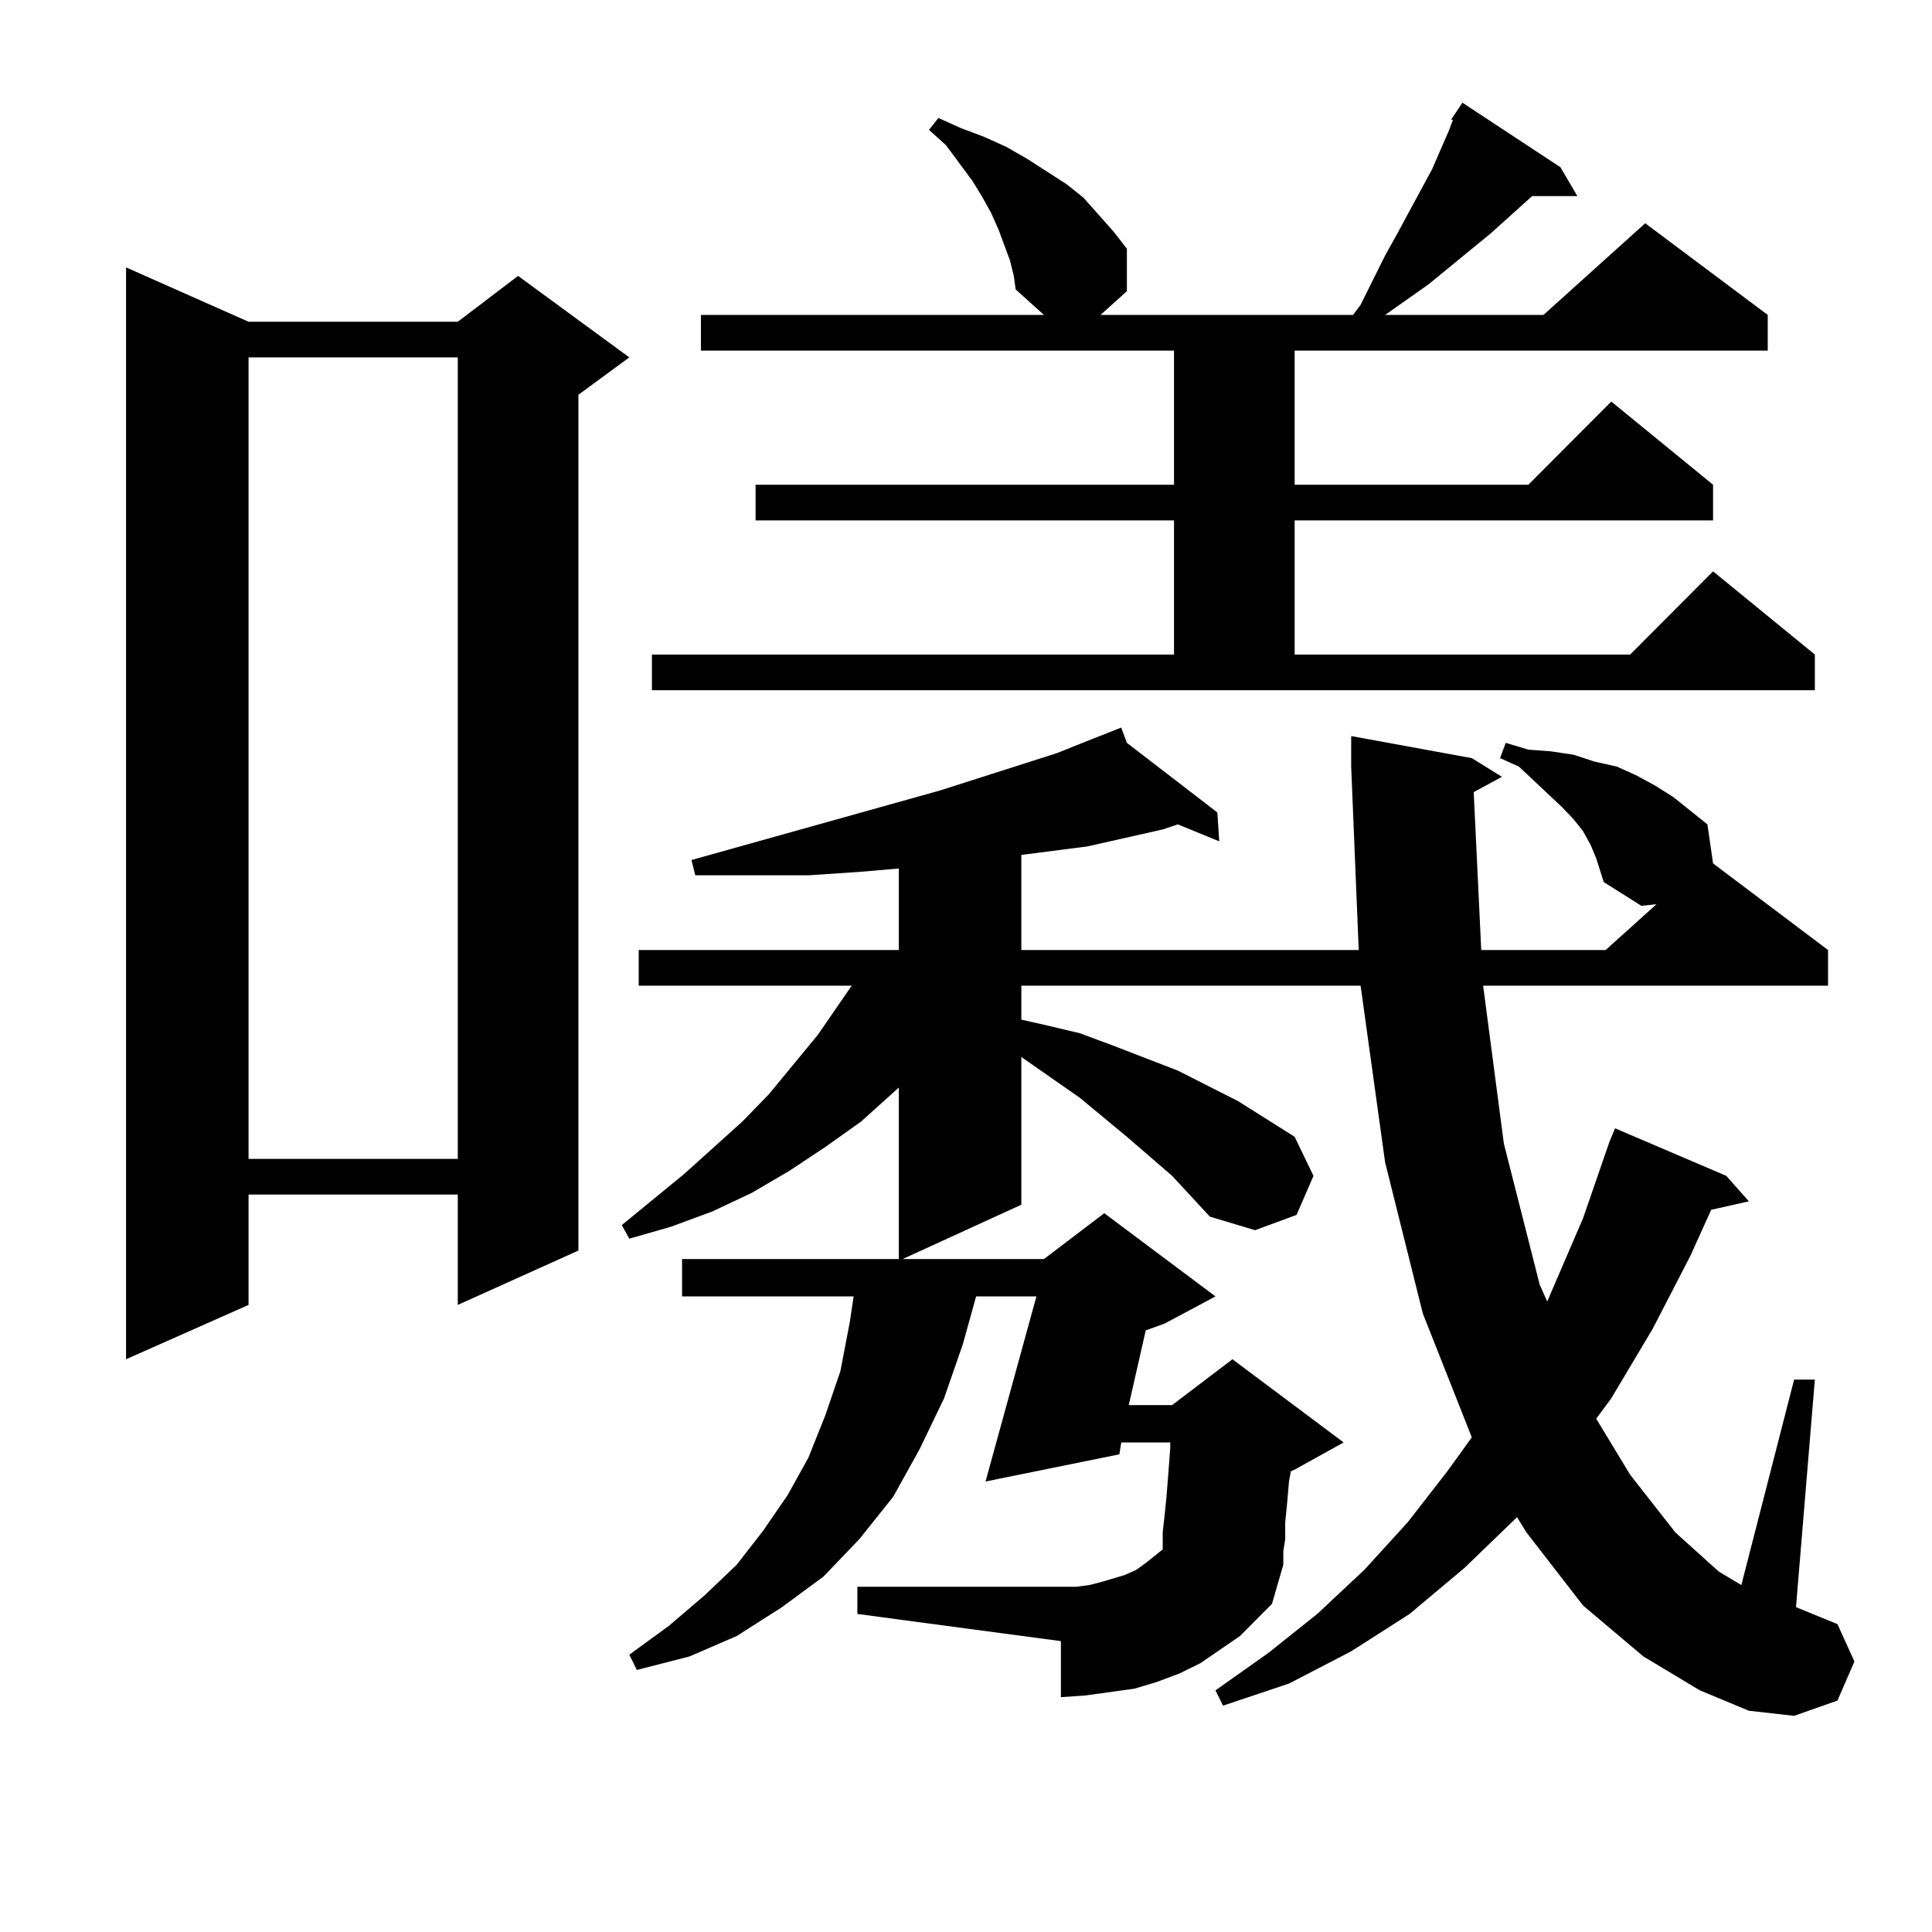
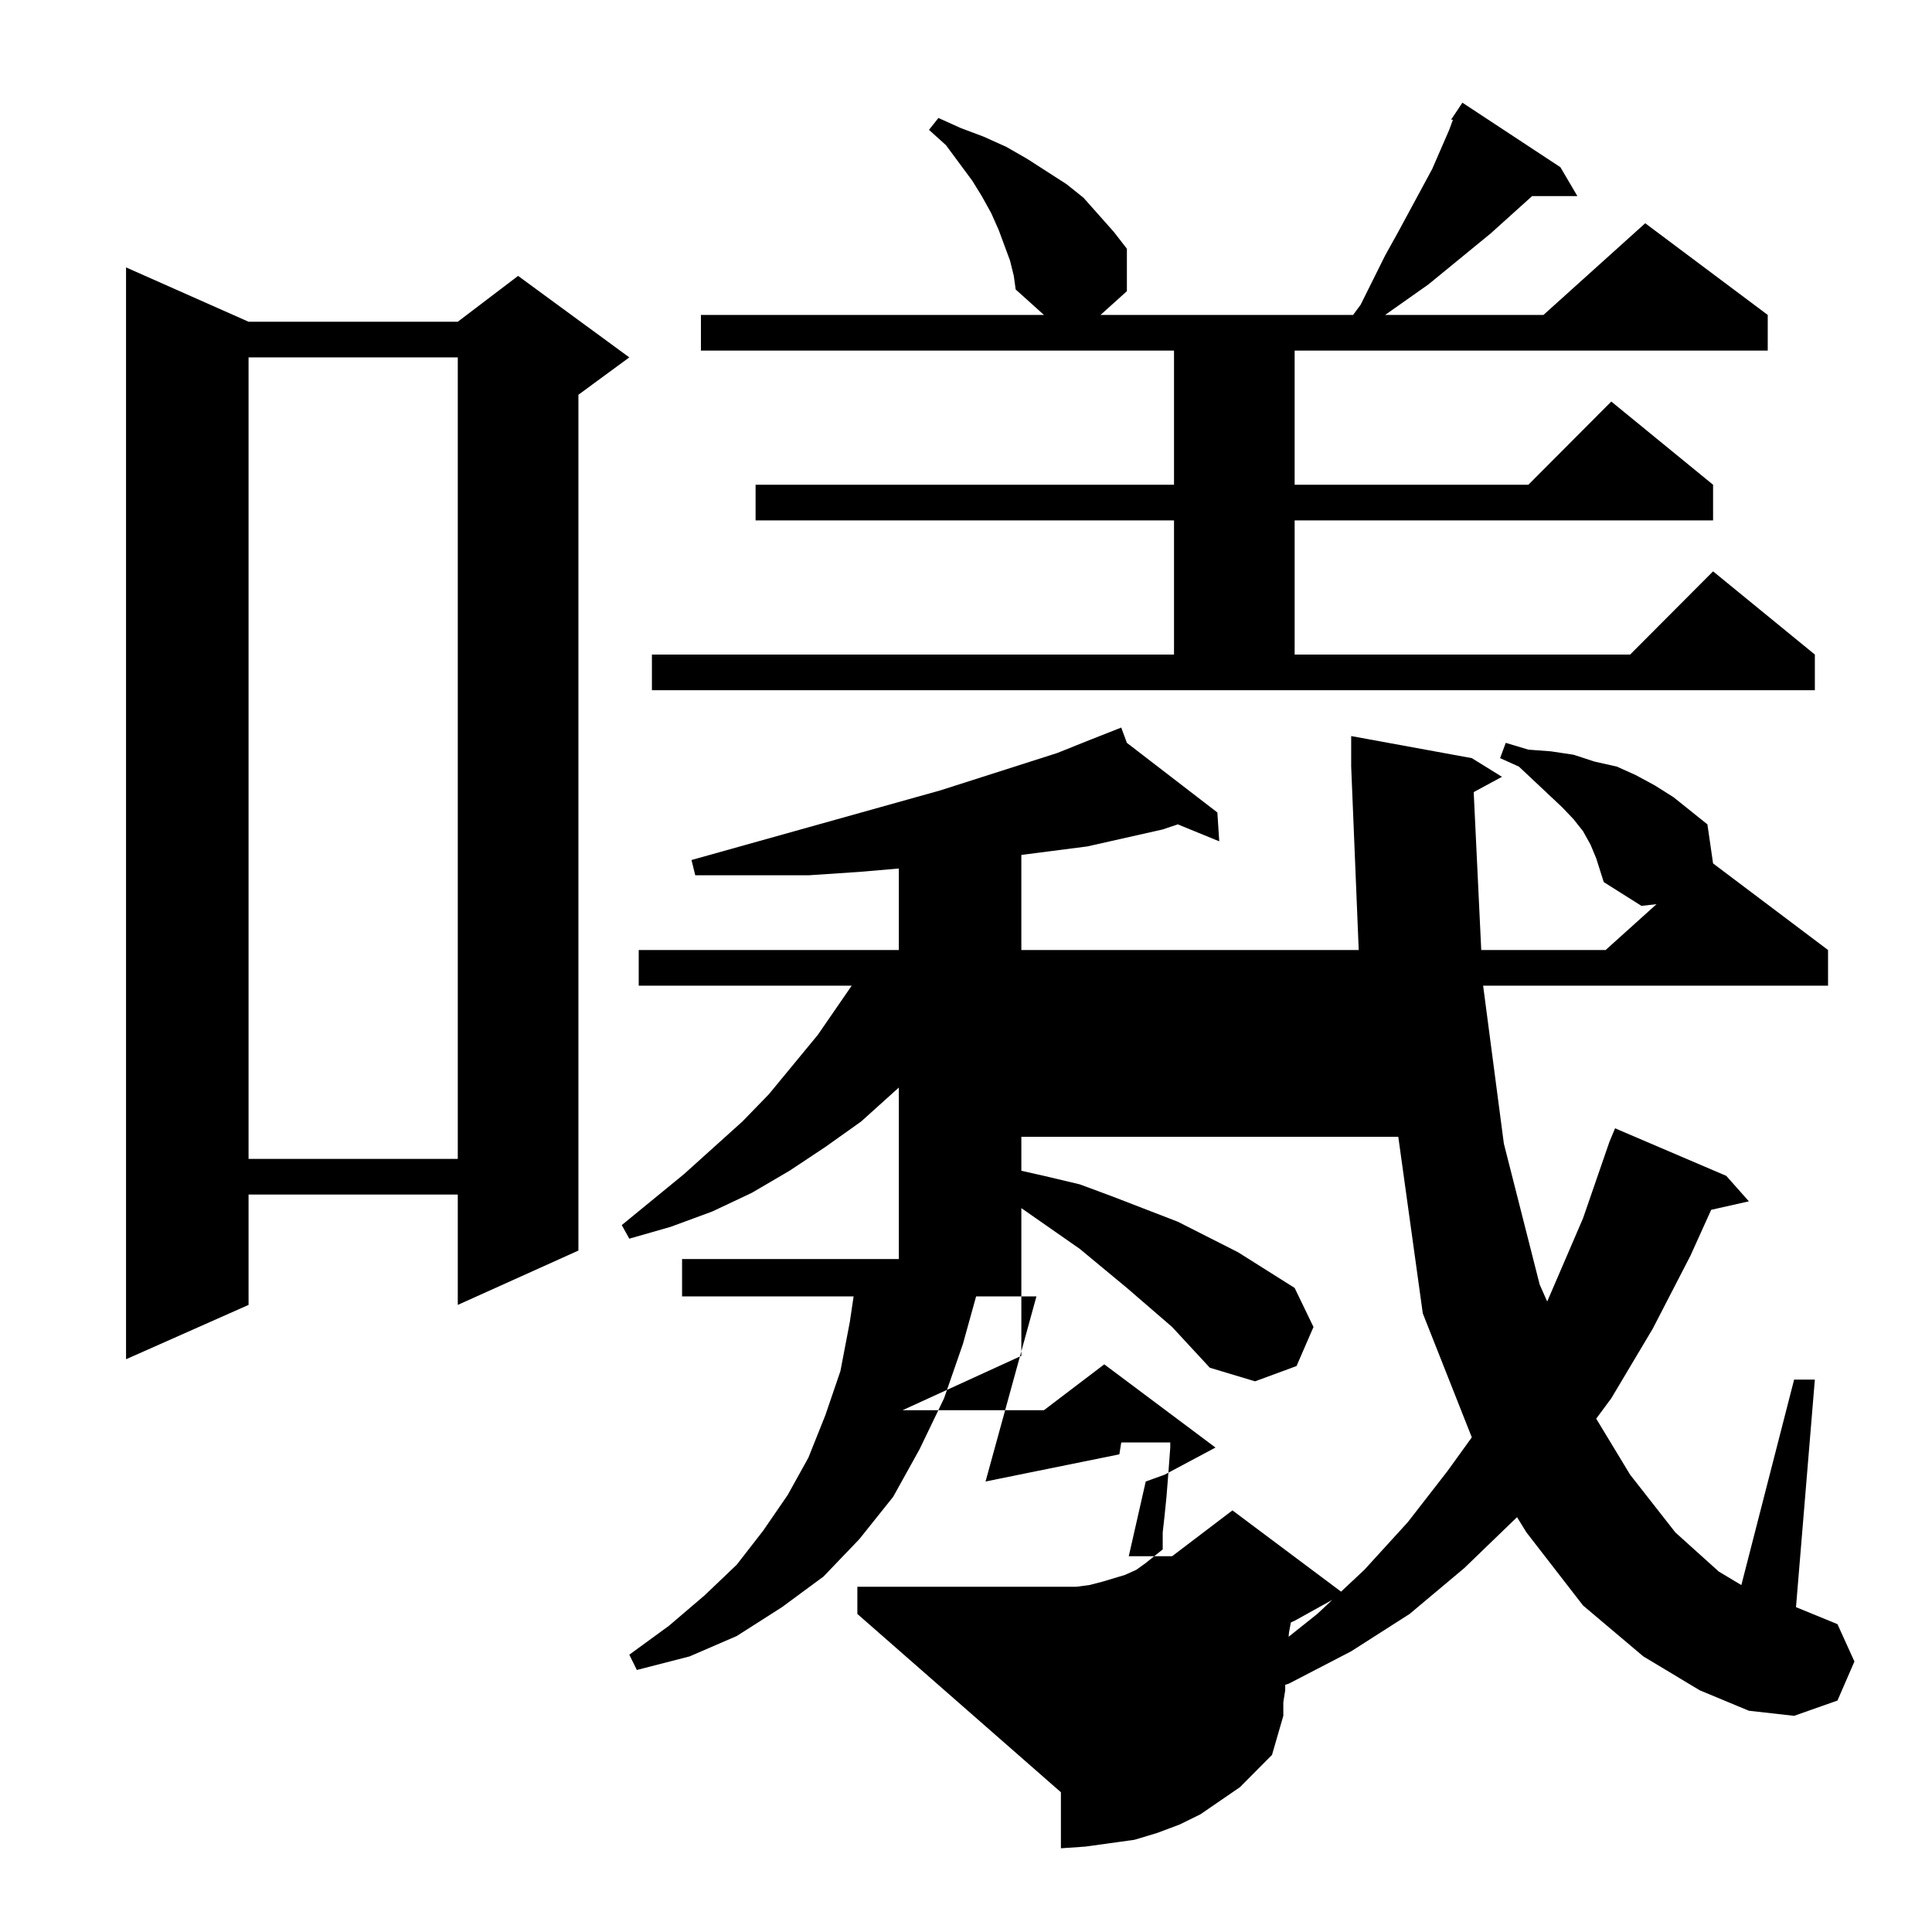
<svg xmlns="http://www.w3.org/2000/svg" version="1.1" id="图层_1" x="0px" y="0px" width="1000px" height="1000px" viewBox="0 0 1000 1000" enable-background="new 0 0 1000 1000" xml:space="preserve">
-   <path d="M128.655,166.531h108.29l31.219-23.73l57.56,42.188l-26.341,19.336v442.969l-62.438,28.125v-57.129h-108.29v57.129  l-63.413,28.125V138.406L128.655,166.531z M128.655,184.988v414.844h108.29V184.988H128.655z M762.786,409.988l3.902,81.738h64.389  l26.341-23.73l-7.805,0.879l-19.512-12.305l-3.902-12.305l-2.927-7.031l-3.902-7.031l-4.878-6.152l-5.854-6.152L786.2,396.805  l-9.756-4.395l2.927-7.91l11.707,3.516l11.707,0.879l11.707,1.758l10.731,3.516l11.707,2.637l9.756,4.395l9.756,5.273l9.756,6.152  l8.78,7.031l8.78,7.031l2.927,20.215l59.511,44.824v18.457H767.664l10.731,81.738l18.536,72.949l3.902,8.789l18.536-43.066  l13.658-39.551l2.927-7.031l57.56,24.609l11.707,13.184l-19.512,4.395l-10.731,23.73l-19.512,37.793l-21.463,36.035l-7.805,10.547  l17.561,29.004l23.414,29.883l22.438,20.215l11.707,7.031l27.316-106.348h10.731l-9.756,117.773l21.463,8.789l8.78,19.336  l-8.78,20.215l-22.438,7.91l-23.414-2.637l-25.365-10.547l-29.268-17.578l-31.219-26.367l-29.268-37.793l-4.878-7.91l-27.316,26.367  l-28.292,23.73l-30.243,19.336l-32.194,16.699l-34.146,11.426l-3.902-7.91l27.316-19.336l25.365-20.215l24.39-22.852l22.438-24.609  l20.487-26.367l12.683-17.578l-25.365-64.16l-19.512-78.223l-12.683-91.406H528.646v17.578l11.707,2.637l18.536,4.395l16.585,6.152  l34.146,13.184l31.219,15.82l29.268,18.457l9.756,20.215l-8.78,20.215l-21.463,7.91l-23.414-7.031l-19.512-21.094l-23.414-20.215  l-24.39-20.215l-30.243-21.094v76.465l-61.462,28.125h73.169l31.219-23.73l57.56,43.066l-26.341,14.063l-9.756,3.516l-8.78,38.672  h22.438l31.219-23.73l57.56,43.066l-25.365,14.063l-1.951,0.879l-0.976,5.273l-0.976,11.426l-0.976,9.668v8.789l-0.976,6.152v7.031  l-5.854,20.215l-16.585,16.699l-20.487,14.063l-10.731,5.273l-11.707,4.395l-11.707,3.516l-12.683,1.758l-12.683,1.758  l-12.683,0.879v-29.004L443.77,835.379v-14.063h113.168l6.829-0.879l6.829-1.758l11.707-3.516l5.854-2.637l4.878-3.516l8.78-7.031  v-1.758v-7.031l0.976-8.789l0.976-9.668l0.976-12.305l0.976-13.184v-2.637h-25.365l-0.976,6.152l-69.267,14.063l26.341-95.801  h-31.219l-6.829,24.609l-9.756,28.125l-12.683,26.367l-13.658,24.609l-17.561,21.973l-18.536,19.336l-21.463,15.82l-23.414,14.941  l-24.39,10.547l-27.316,7.031l-3.902-7.91l20.487-14.941l18.536-15.82l16.585-15.82l13.658-17.578l12.683-18.457l10.731-19.336  l8.78-21.973l7.805-22.852l4.878-25.488l1.951-13.184H353.04v-19.336h112.192v-88.77l-19.512,17.578l-18.536,13.184l-18.536,12.305  l-19.512,11.426l-20.487,9.668l-21.463,7.91l-21.463,6.152l-3.902-7.031l32.194-26.367l30.243-27.246l13.658-14.063l25.365-30.762  l17.561-25.488H330.602v-18.457h134.631v-42.188l-20.487,1.758l-26.341,1.758h-29.268h-29.268l-1.951-7.91l128.777-36.035  l60.486-19.336l17.561-7.031l15.609-6.152l2.927,7.91l46.828,36.035l0.976,14.941l-21.463-8.789l-7.805,2.637l-19.512,4.395  l-19.512,4.395l-34.146,4.395v49.219h174.63l-3.902-94.922v-15.82l62.438,11.426l15.609,9.668L762.786,409.988z M751.079,61.941  l5.854-8.789l50.73,33.398l8.78,14.941h-23.414l-21.463,19.336l-32.194,26.367l-22.438,15.82h81.949l52.682-47.461l63.413,47.461  v18.457H670.105v69.434h120.973l42.926-43.066l52.682,43.066v18.457h-216.58v69.434H843.76l42.926-43.066l52.682,43.066v18.457  H337.431v-18.457h270.237v-69.434h-216.58v-18.457h216.58v-69.434H362.796v-18.457h177.557l-14.634-13.184l-0.976-7.031l-1.951-7.91  l-2.927-7.91l-2.927-7.91l-3.902-8.789l-4.878-8.789l-4.878-7.91l-13.658-18.457l-8.78-7.91l4.878-6.152l11.707,5.273l11.707,4.395  l11.707,5.273l10.731,6.152L552.06,95.34l8.78,7.031l7.805,8.789l7.805,8.789l6.829,8.789v21.973l-13.658,12.305h130.729  l3.902-5.273l12.683-25.488l6.829-12.305l17.561-32.52l8.78-20.215l1.951-5.273H751.079z" />
+   <path d="M128.655,166.531h108.29l31.219-23.73l57.56,42.188l-26.341,19.336v442.969l-62.438,28.125v-57.129h-108.29v57.129  l-63.413,28.125V138.406L128.655,166.531z M128.655,184.988v414.844h108.29V184.988H128.655z M762.786,409.988l3.902,81.738h64.389  l26.341-23.73l-7.805,0.879l-19.512-12.305l-3.902-12.305l-2.927-7.031l-3.902-7.031l-4.878-6.152l-5.854-6.152L786.2,396.805  l-9.756-4.395l2.927-7.91l11.707,3.516l11.707,0.879l11.707,1.758l10.731,3.516l11.707,2.637l9.756,4.395l9.756,5.273l9.756,6.152  l8.78,7.031l8.78,7.031l2.927,20.215l59.511,44.824v18.457H767.664l10.731,81.738l18.536,72.949l3.902,8.789l18.536-43.066  l13.658-39.551l2.927-7.031l57.56,24.609l11.707,13.184l-19.512,4.395l-10.731,23.73l-19.512,37.793l-21.463,36.035l-7.805,10.547  l17.561,29.004l23.414,29.883l22.438,20.215l11.707,7.031l27.316-106.348h10.731l-9.756,117.773l21.463,8.789l8.78,19.336  l-8.78,20.215l-22.438,7.91l-23.414-2.637l-25.365-10.547l-29.268-17.578l-31.219-26.367l-29.268-37.793l-4.878-7.91l-27.316,26.367  l-28.292,23.73l-30.243,19.336l-32.194,16.699l-34.146,11.426l-3.902-7.91l27.316-19.336l25.365-20.215l24.39-22.852l22.438-24.609  l20.487-26.367l12.683-17.578l-25.365-64.16l-12.683-91.406H528.646v17.578l11.707,2.637l18.536,4.395l16.585,6.152  l34.146,13.184l31.219,15.82l29.268,18.457l9.756,20.215l-8.78,20.215l-21.463,7.91l-23.414-7.031l-19.512-21.094l-23.414-20.215  l-24.39-20.215l-30.243-21.094v76.465l-61.462,28.125h73.169l31.219-23.73l57.56,43.066l-26.341,14.063l-9.756,3.516l-8.78,38.672  h22.438l31.219-23.73l57.56,43.066l-25.365,14.063l-1.951,0.879l-0.976,5.273l-0.976,11.426l-0.976,9.668v8.789l-0.976,6.152v7.031  l-5.854,20.215l-16.585,16.699l-20.487,14.063l-10.731,5.273l-11.707,4.395l-11.707,3.516l-12.683,1.758l-12.683,1.758  l-12.683,0.879v-29.004L443.77,835.379v-14.063h113.168l6.829-0.879l6.829-1.758l11.707-3.516l5.854-2.637l4.878-3.516l8.78-7.031  v-1.758v-7.031l0.976-8.789l0.976-9.668l0.976-12.305l0.976-13.184v-2.637h-25.365l-0.976,6.152l-69.267,14.063l26.341-95.801  h-31.219l-6.829,24.609l-9.756,28.125l-12.683,26.367l-13.658,24.609l-17.561,21.973l-18.536,19.336l-21.463,15.82l-23.414,14.941  l-24.39,10.547l-27.316,7.031l-3.902-7.91l20.487-14.941l18.536-15.82l16.585-15.82l13.658-17.578l12.683-18.457l10.731-19.336  l8.78-21.973l7.805-22.852l4.878-25.488l1.951-13.184H353.04v-19.336h112.192v-88.77l-19.512,17.578l-18.536,13.184l-18.536,12.305  l-19.512,11.426l-20.487,9.668l-21.463,7.91l-21.463,6.152l-3.902-7.031l32.194-26.367l30.243-27.246l13.658-14.063l25.365-30.762  l17.561-25.488H330.602v-18.457h134.631v-42.188l-20.487,1.758l-26.341,1.758h-29.268h-29.268l-1.951-7.91l128.777-36.035  l60.486-19.336l17.561-7.031l15.609-6.152l2.927,7.91l46.828,36.035l0.976,14.941l-21.463-8.789l-7.805,2.637l-19.512,4.395  l-19.512,4.395l-34.146,4.395v49.219h174.63l-3.902-94.922v-15.82l62.438,11.426l15.609,9.668L762.786,409.988z M751.079,61.941  l5.854-8.789l50.73,33.398l8.78,14.941h-23.414l-21.463,19.336l-32.194,26.367l-22.438,15.82h81.949l52.682-47.461l63.413,47.461  v18.457H670.105v69.434h120.973l42.926-43.066l52.682,43.066v18.457h-216.58v69.434H843.76l42.926-43.066l52.682,43.066v18.457  H337.431v-18.457h270.237v-69.434h-216.58v-18.457h216.58v-69.434H362.796v-18.457h177.557l-14.634-13.184l-0.976-7.031l-1.951-7.91  l-2.927-7.91l-2.927-7.91l-3.902-8.789l-4.878-8.789l-4.878-7.91l-13.658-18.457l-8.78-7.91l4.878-6.152l11.707,5.273l11.707,4.395  l11.707,5.273l10.731,6.152L552.06,95.34l8.78,7.031l7.805,8.789l7.805,8.789l6.829,8.789v21.973l-13.658,12.305h130.729  l3.902-5.273l12.683-25.488l6.829-12.305l17.561-32.52l8.78-20.215l1.951-5.273H751.079z" />
</svg>